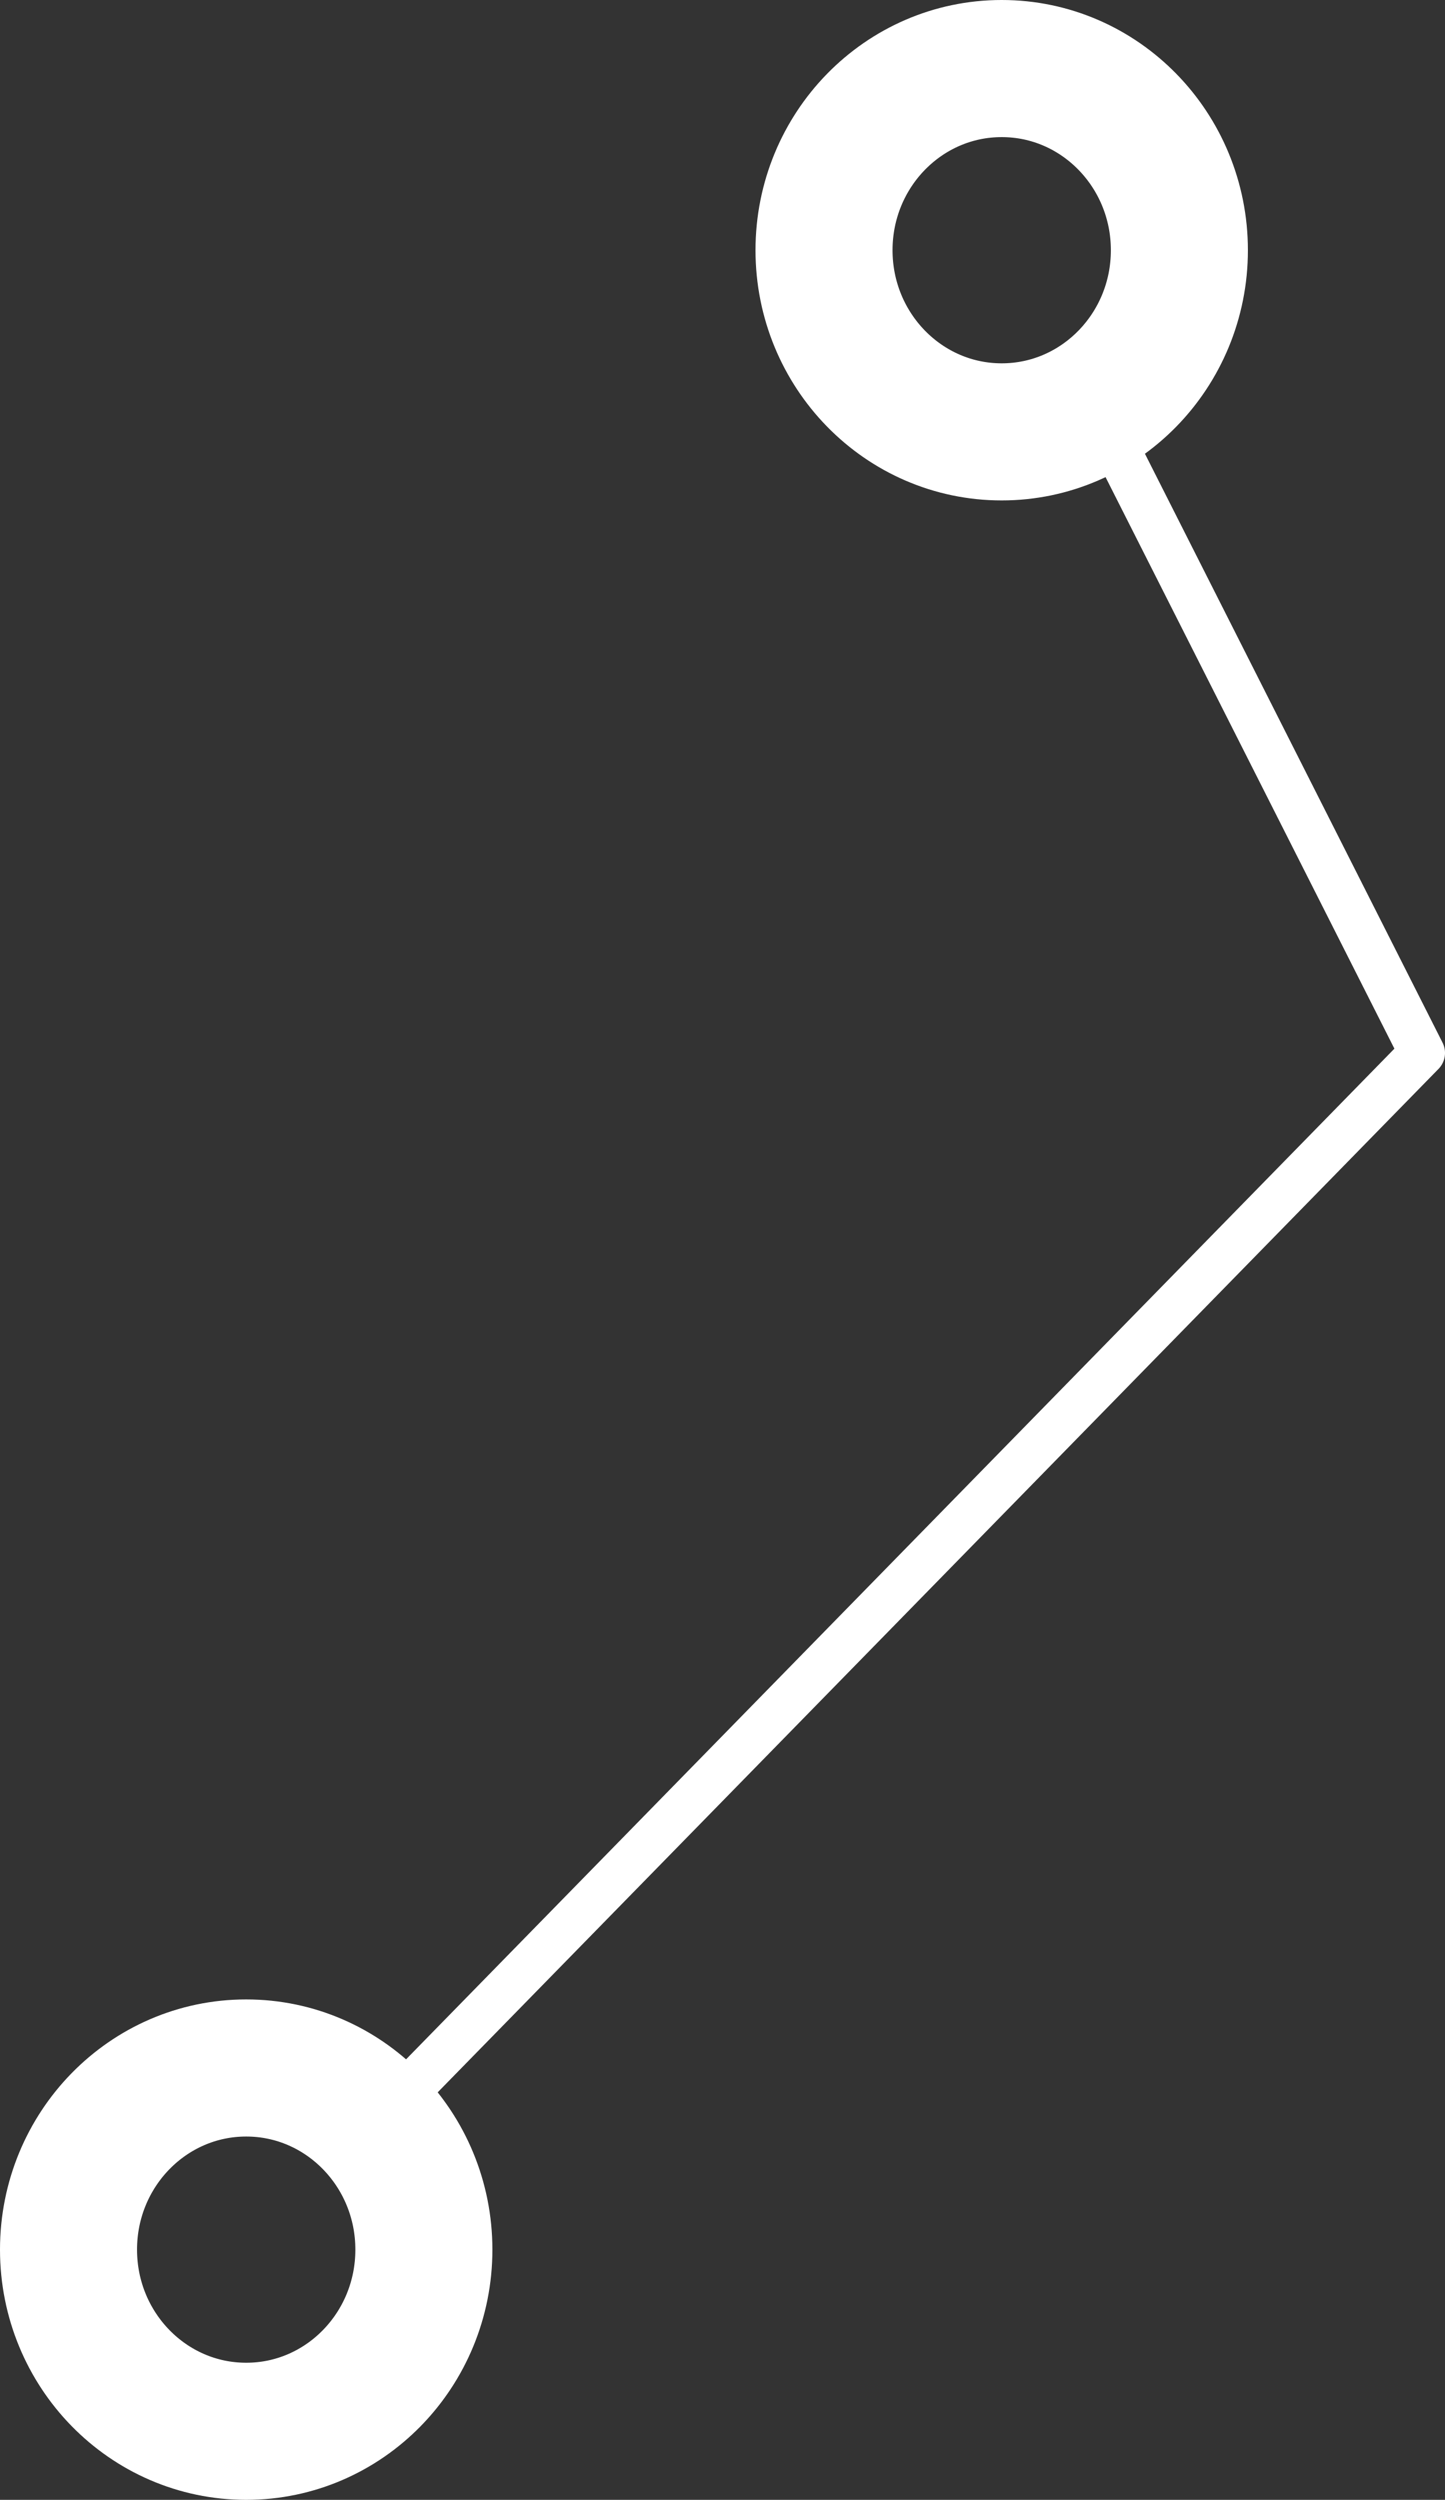
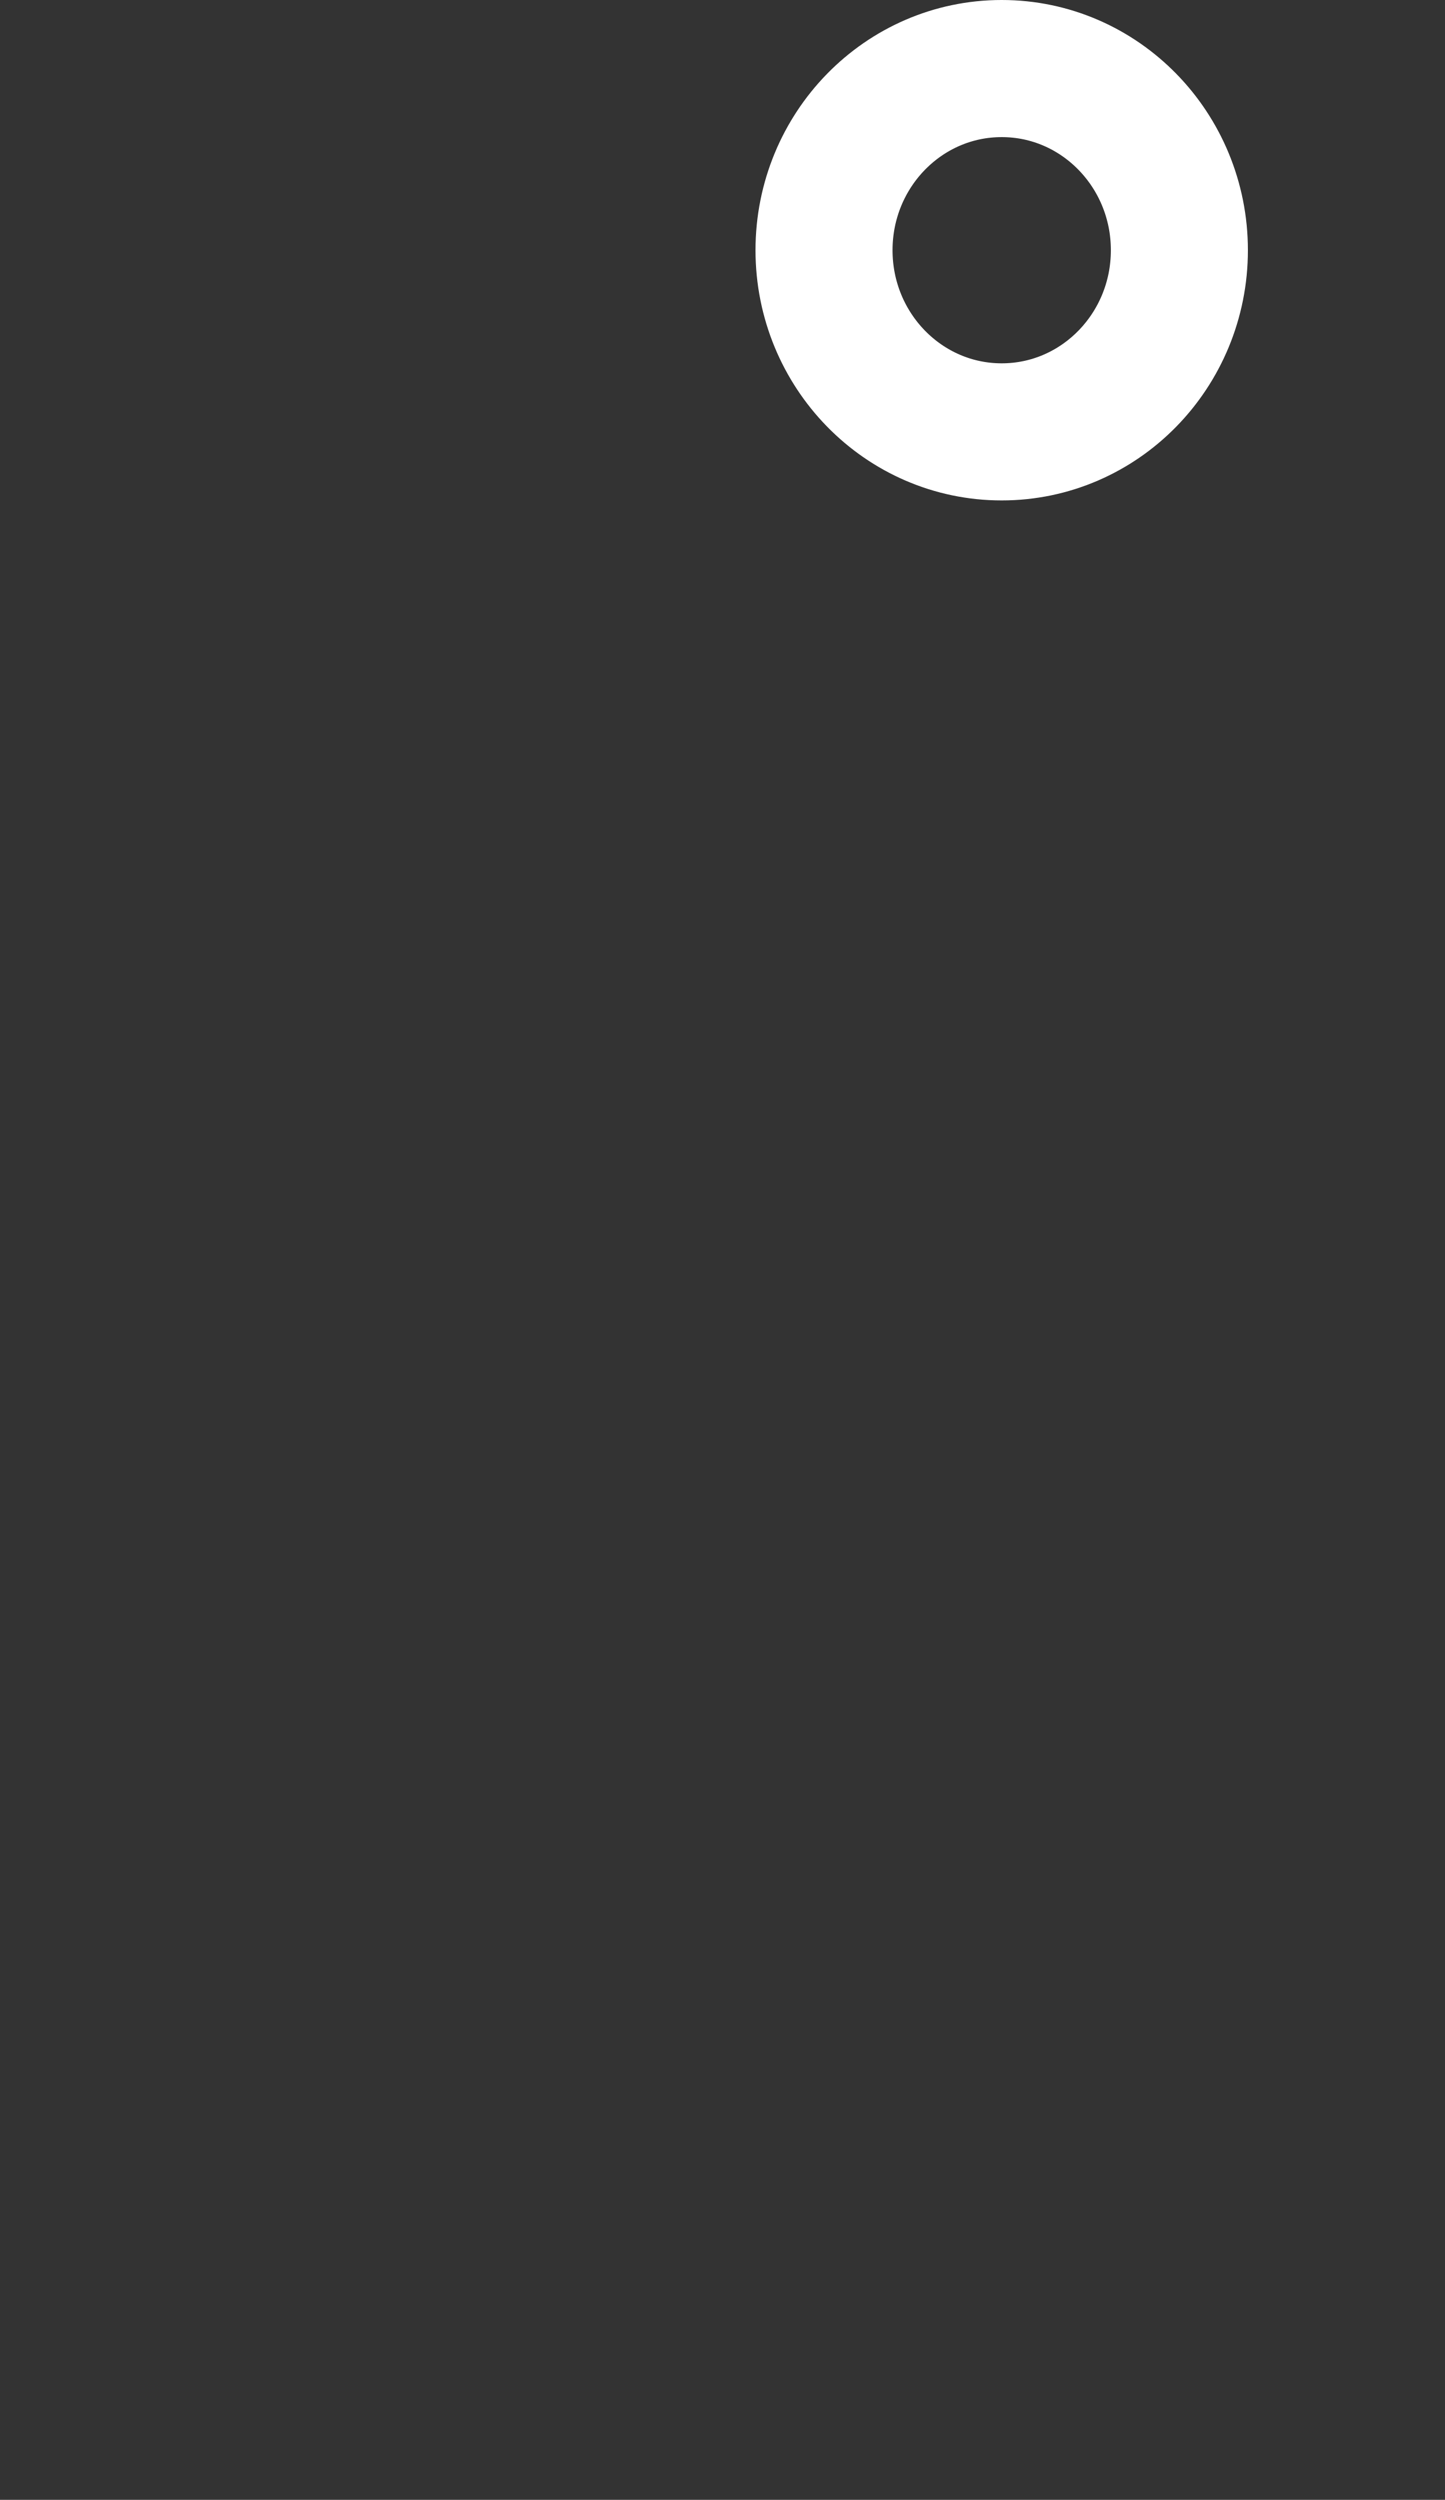
<svg xmlns="http://www.w3.org/2000/svg" viewBox="0 0 63.27 109.4">
  <rect x="0" y="0" width="63.27" height="109.4" fill="#333333" stroke="none" />
  <defs>
    <style>.cls-1,.cls-2{fill:none;stroke:#fff;stroke-linecap:round;stroke-linejoin:round;}.cls-1{stroke-width:2px;}.cls-2{stroke-width:6px;}</style>
  </defs>
  <title>Ресурс 46</title>
  <g id="Слой_2" data-name="Слой 2">
    <g id="Слой_1-2" data-name="Слой 1">
-       <polyline class="cls-1" points="16.47 92.89 62.27 46.08 47.93 17.72" />
      <ellipse class="cls-2" cx="43.86" cy="10.95" rx="7.78" ry="7.95" />
-       <ellipse class="cls-2" cx="10.78" cy="98.45" rx="7.78" ry="7.95" />
    </g>
  </g>
</svg>